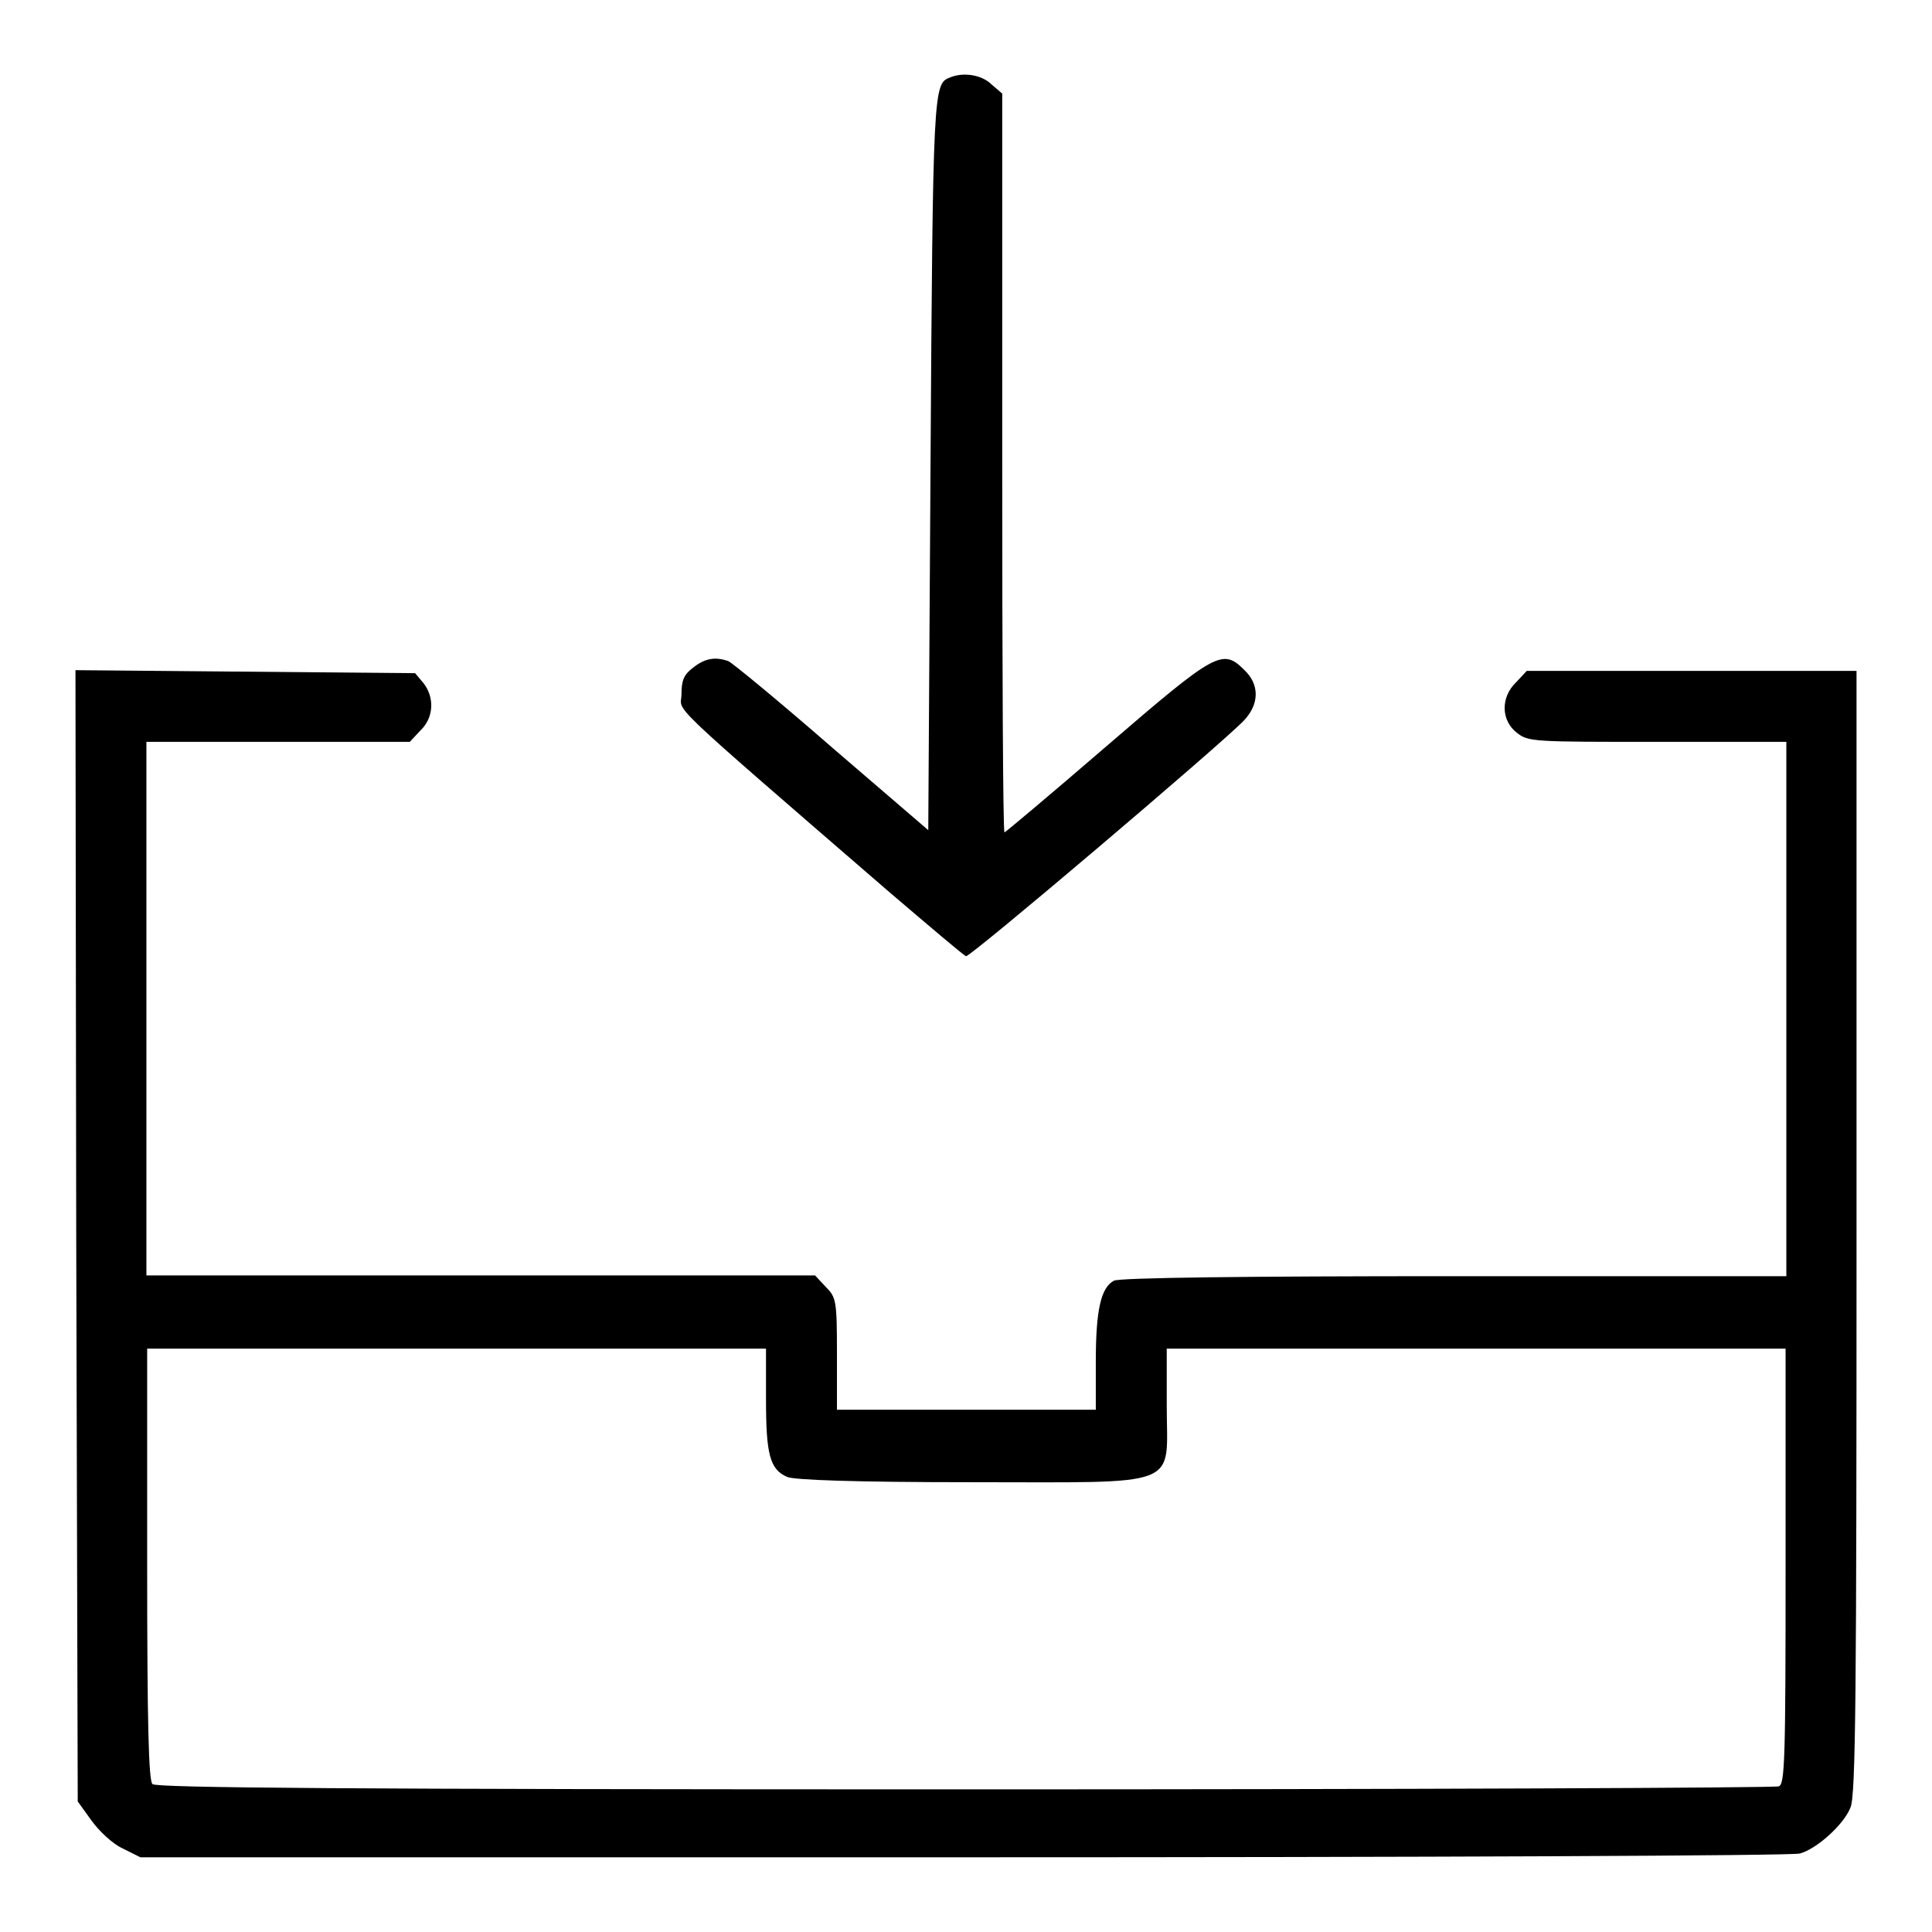
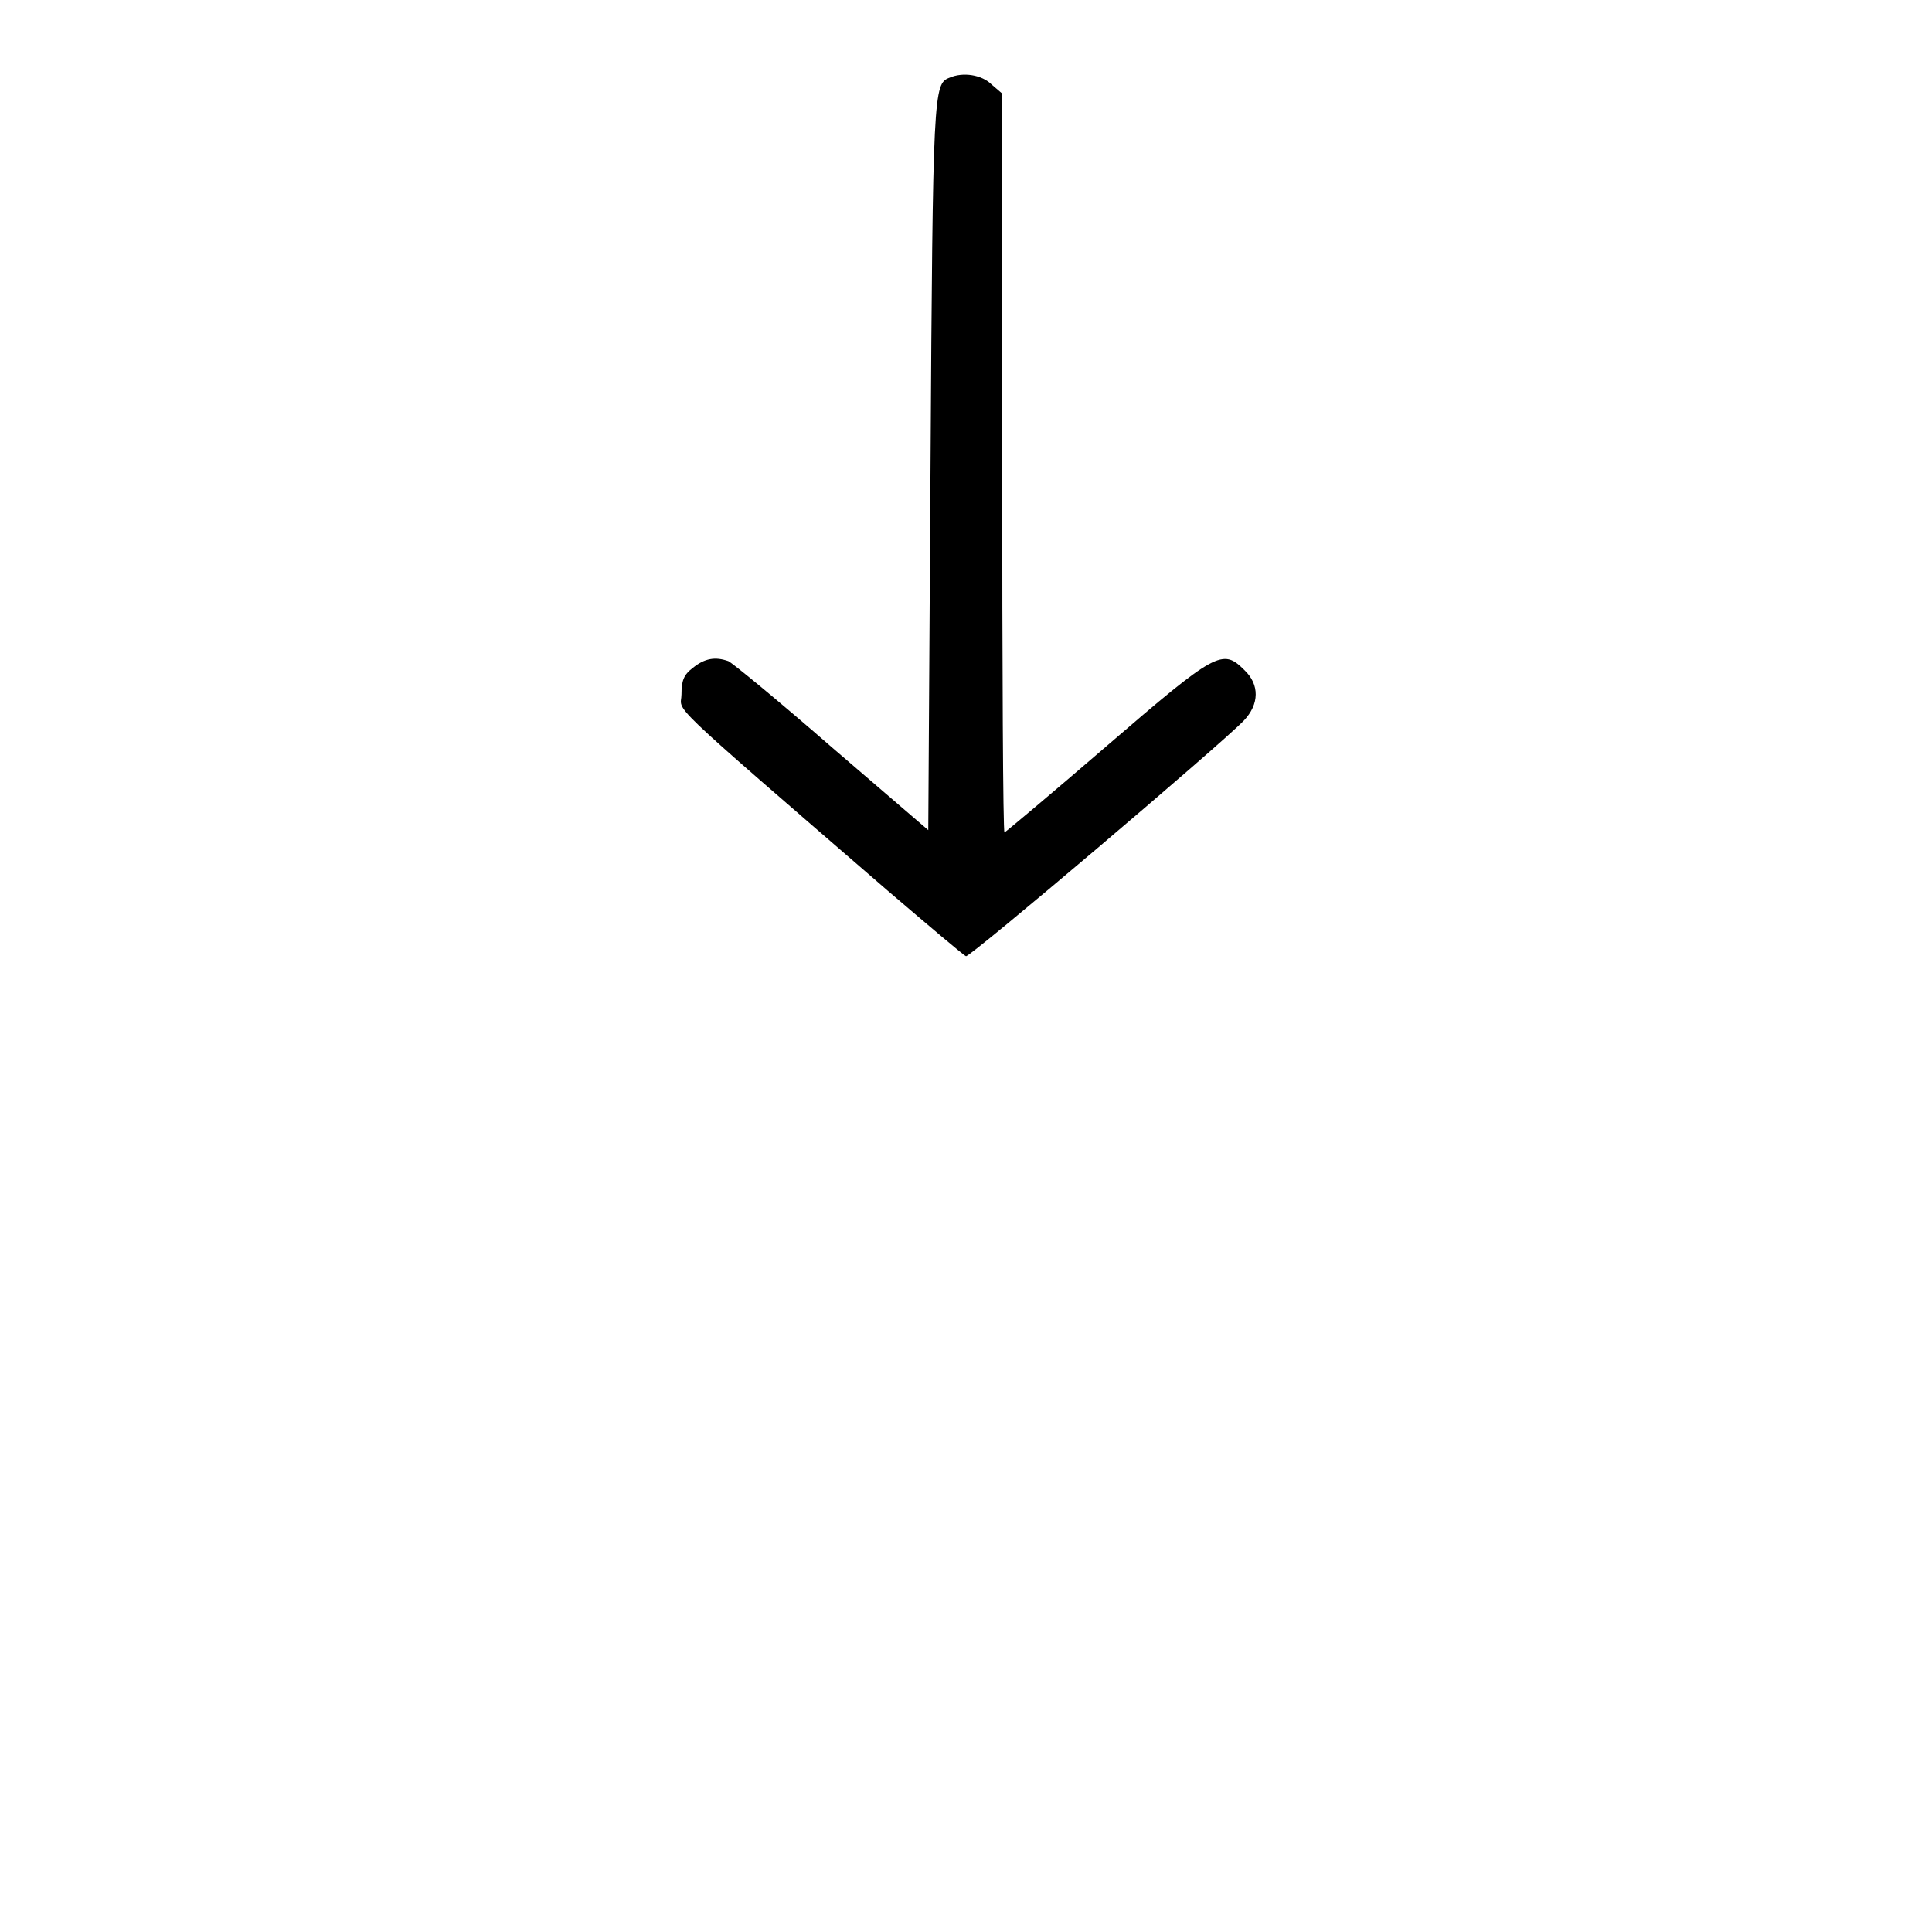
<svg xmlns="http://www.w3.org/2000/svg" version="1.1" x="0px" y="0px" viewBox="0 0 256 256" enable-background="new 0 0 256 256" xml:space="preserve">
  <g>
    <g>
      <g>
        <path fill="#000000" d="M125.8,10.3c-2.1,0.8-2.2,1.8-2.5,51.3L123,110l-12.8-11c-7-6.1-13.2-11.2-13.7-11.4c-1.7-0.6-3.1-0.4-4.7,0.9c-1.2,0.9-1.5,1.7-1.5,3.5c0,2.5-3-0.2,27.3,26c5.5,4.7,10.1,8.6,10.4,8.7c0.5,0.2,33.6-27.9,36.8-31.2c2.1-2.2,2.1-4.8,0.1-6.7c-2.9-2.9-3.7-2.5-18.2,10c-7.3,6.3-13.5,11.5-13.6,11.5c-0.2,0-0.3-22-0.3-48.9V12.4l-1.4-1.2C130.1,9.9,127.6,9.5,125.8,10.3z" />
-         <path fill="#000000" d="M10.1,163.8l0.2,74.9l1.8,2.5c1,1.4,2.8,3.1,4.1,3.7l2.4,1.2h109.2c60.1,0,109.9-0.2,110.7-0.5c2.2-0.6,5.8-3.8,6.7-6.1c0.7-1.6,0.8-15.2,0.8-76.3V88.9h-21.8h-21.9l-1.4,1.5c-2.1,2-2,5.1,0.1,6.7c1.5,1.2,2.2,1.2,18.6,1.2h17.1v35.4v35.4h-44c-27.6,0-44.4,0.2-45.1,0.6c-1.7,0.9-2.4,3.8-2.4,10.7v6.4H128h-17.1v-7.4c0-7.1-0.1-7.5-1.5-8.9l-1.4-1.5H63.7H19.4v-35.4V98.3h17.4h17.5l1.4-1.5c1.8-1.7,1.9-4.4,0.4-6.3L55,89.2L32.5,89L10,88.8L10.1,163.8z M101.5,185.4c0,7.3,0.5,9.3,2.8,10.3c0.9,0.4,8.8,0.7,24.3,0.7c28.4,0,26,0.9,26-10.1v-7.6h41h41v28.8c0,25.8-0.1,28.9-0.9,29.2c-0.5,0.2-49,0.4-107.9,0.4c-82.4,0-107.1-0.2-107.6-0.7c-0.5-0.5-0.7-7.8-0.7-29.2v-28.5h41h41L101.5,185.4L101.5,185.4z" />
      </g>
    </g>
  </g>
</svg>